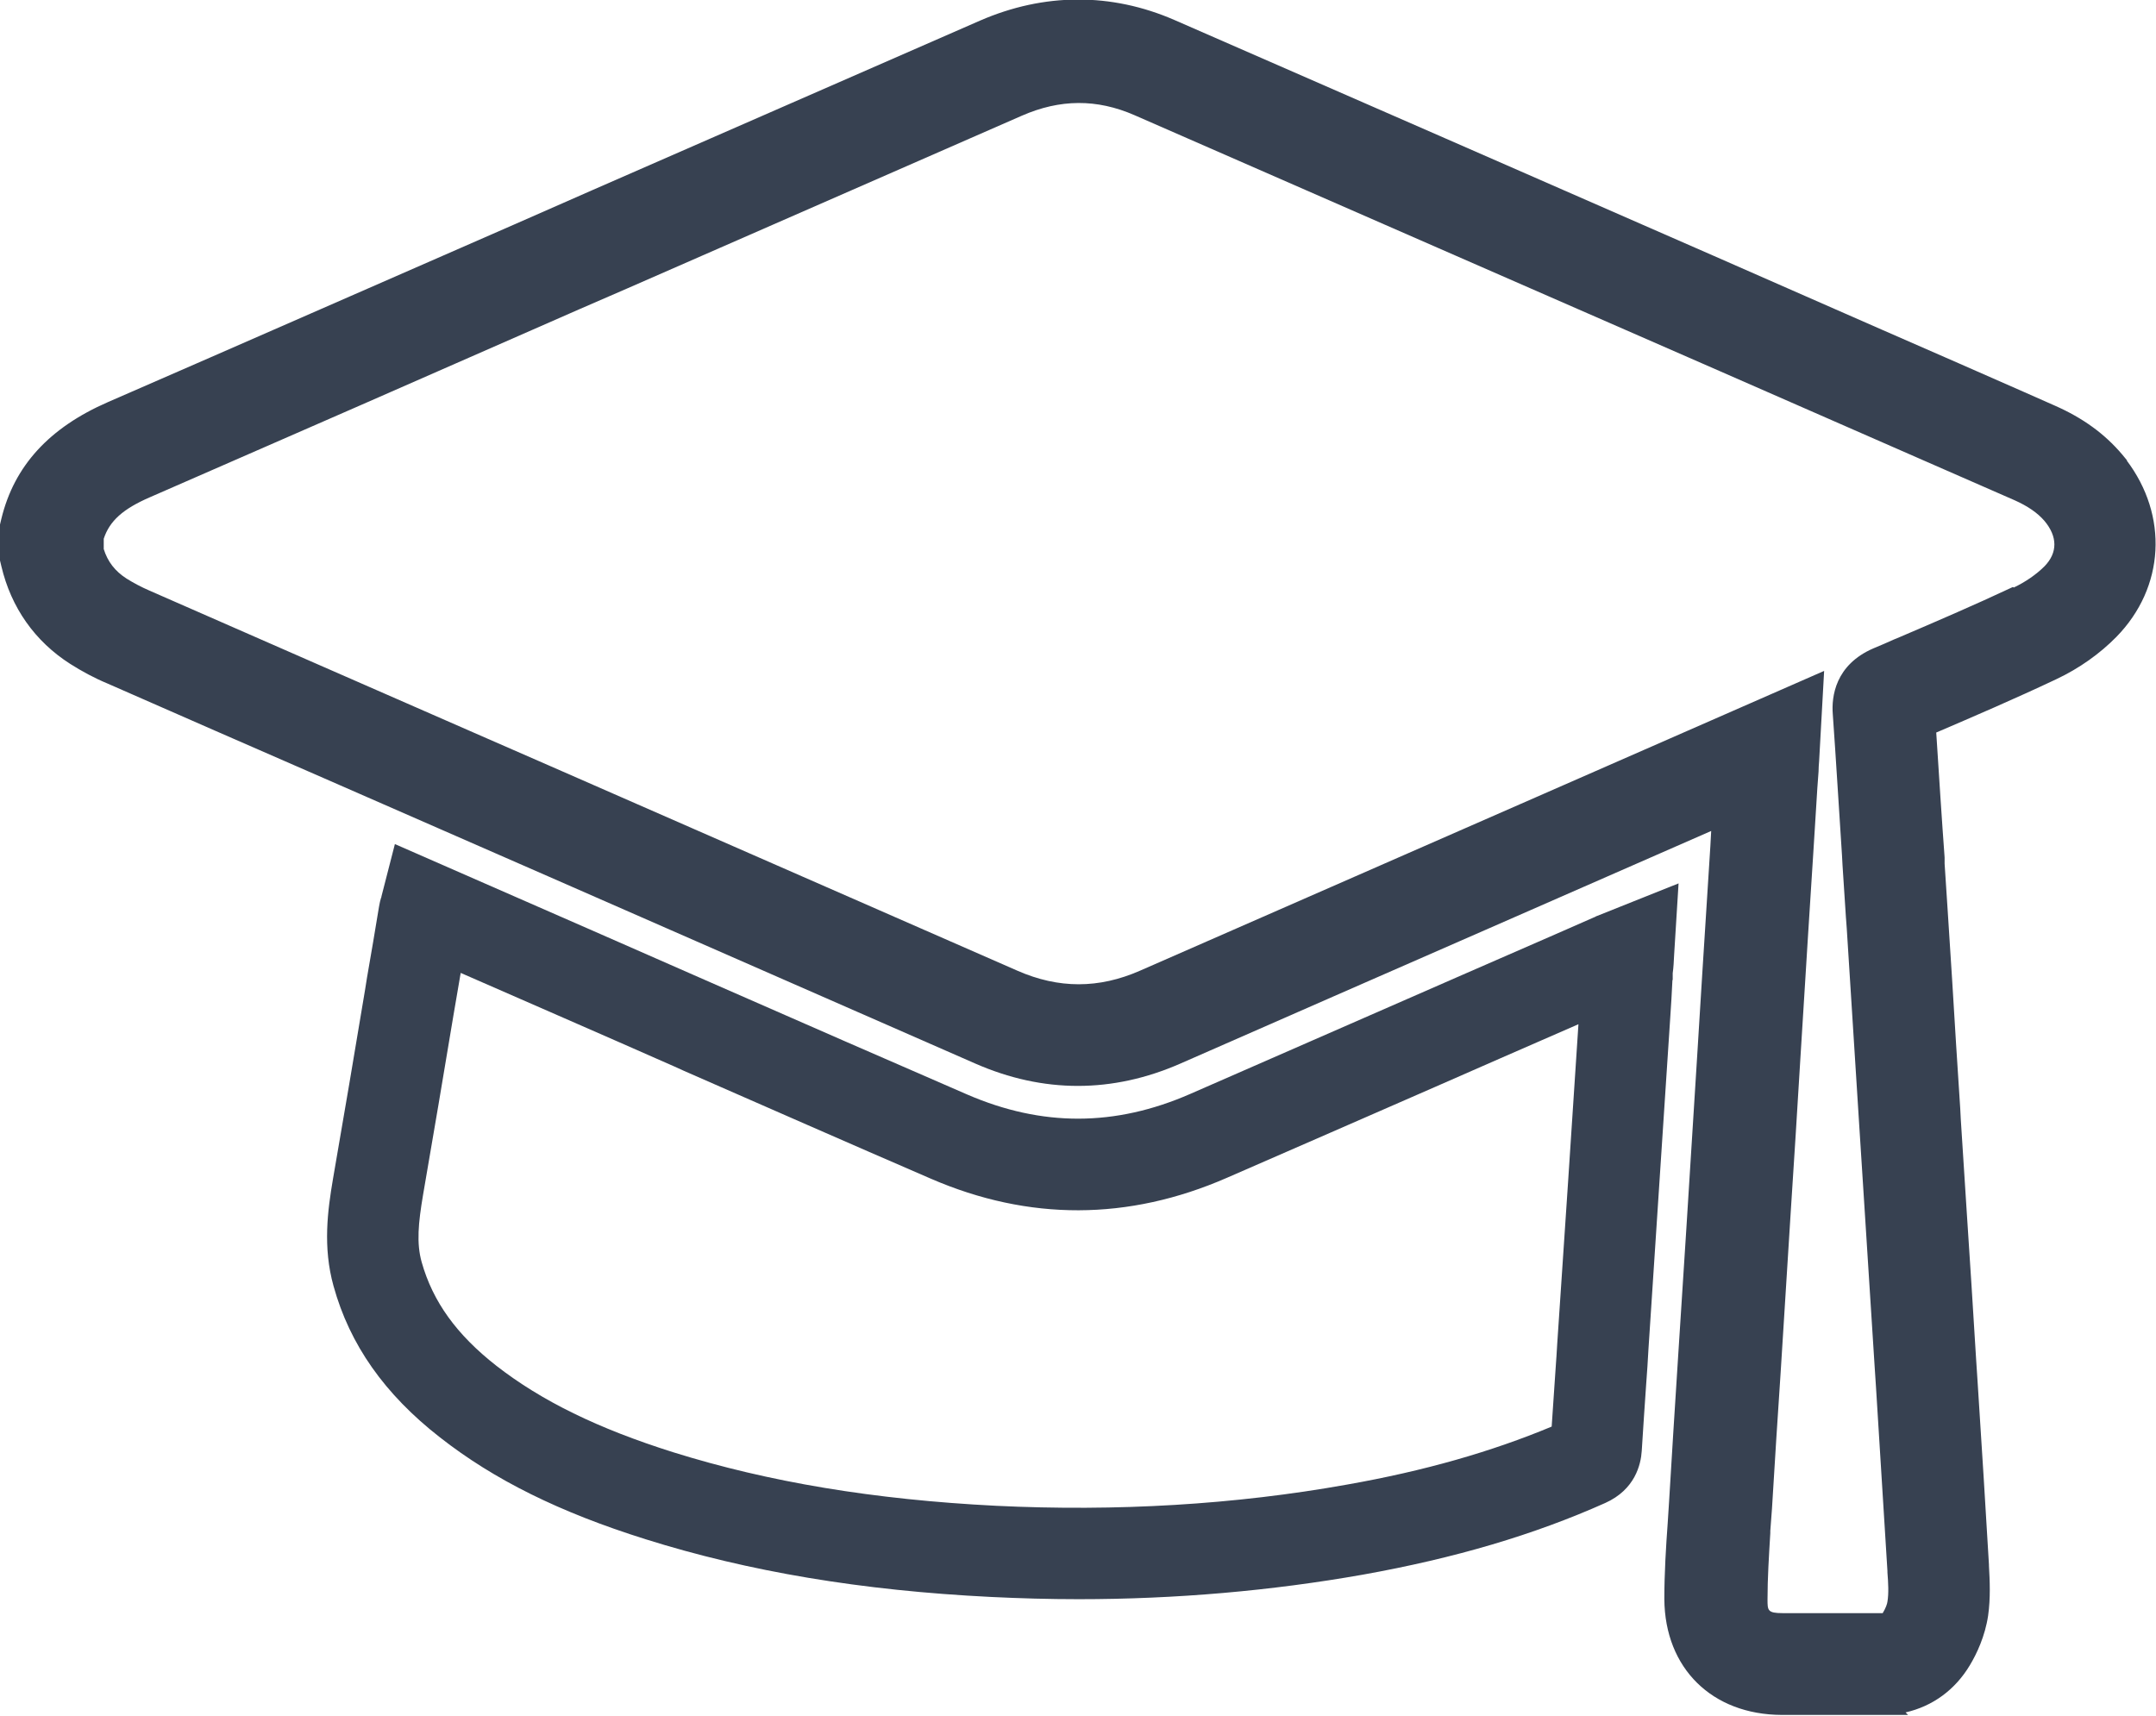
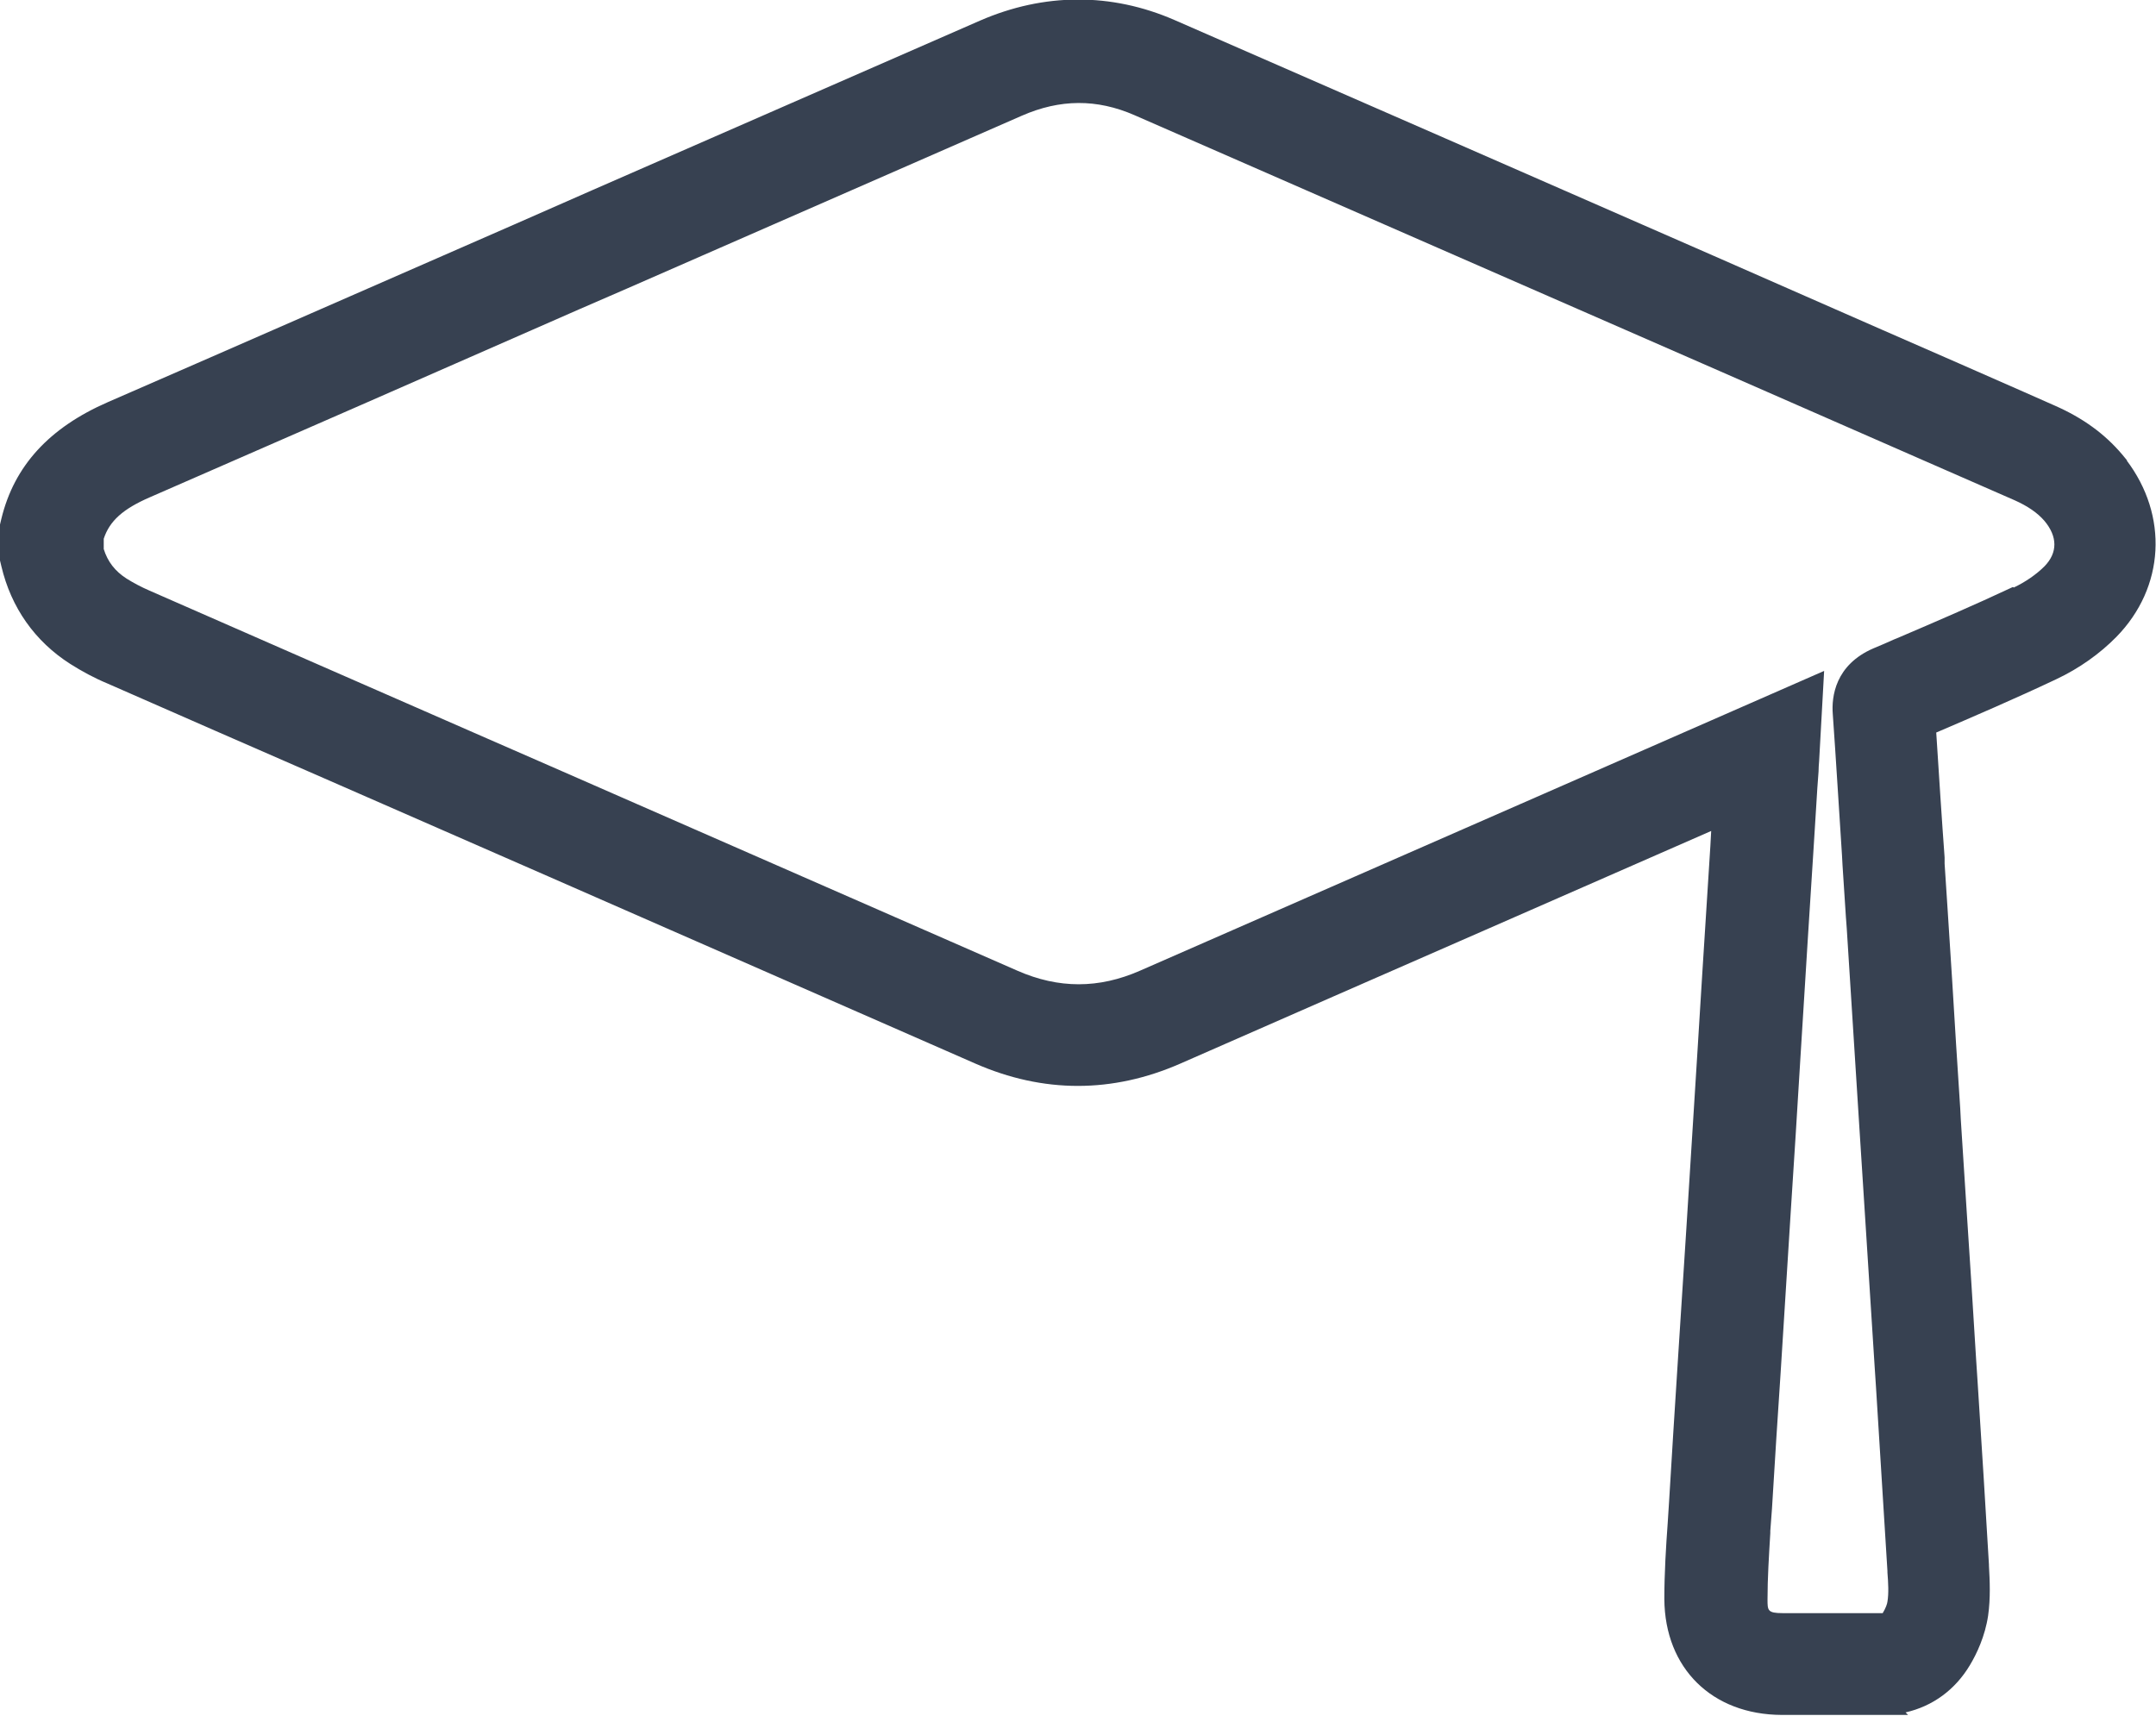
<svg xmlns="http://www.w3.org/2000/svg" id="Layer_1" data-name="Layer 1" version="1.1" viewBox="0 0 773.1 615.3">
  <defs>
    <style>
      .cls-1 {
        fill: #374151;
        stroke-width: 0px;
      }
    </style>
  </defs>
  <path class="cls-1" d="M762.7,165.2h.1s-1.9-2.3-1.9-2.3c-6.2-7.3-14-13-24-17.4l-11.3-5c-7.7-3.4-15.5-6.8-23.2-10.2-18.3-8-36.6-16-55-24.1l-33-14.5c-63.3-27.7-128.8-56.4-193.2-84.5-22.7-9.9-46.8-9.8-69.8.2-46.3,20.2-92.5,40.5-138.8,60.7l-28.2,12.4c-48.1,21-97.2,42.6-145.7,63.7-21.1,9.2-33.6,22.9-38.2,41.8l-.5,2.1v12.9l.5,2.1c3.5,14.8,12,26.9,24.7,35,4.1,2.6,8.5,5,13.3,7,25.9,11.4,51.8,22.7,77.7,34l80.2,35.1c51.1,22.4,102.2,44.8,153.3,67.2,24.4,10.7,49.2,10.7,73.6,0,36.3-15.9,73.1-32.1,109.3-47.9l81-35.5c-.1,1.8-.2,3.7-.3,5.5l-2.9,45.7c-.6,9.2-1.1,18.3-1.7,27.5-1.3,21.3-2.7,42.5-4,63.8l-2.9,45.1c-1.3,20.3-2.4,37.6-3.3,52.9-.2,2.6-.3,5.2-.5,7.8-.6,8.3-1.2,17.7-1.2,27.2.2,24.8,17.1,41.4,42.1,41.5h12.1c7.5,0,15.4,0,23.4,0h9.8l-.9-.9c9.7-2.2,17.8-8.1,23.1-17,2.4-4,5.4-10.3,6.5-17.7.9-6.4.6-12.5.3-17.9v-.4c-1.2-20.5-2.5-41.2-4.1-66l-.5-7.6c-1.1-17.8-2.2-35.6-3.4-53.4-.7-10.9-1.4-21.8-2.1-32.7l-.2-3.9c-1-15.4-2-30.7-2.9-46.1l-1.6-24.9c-.4-5.6-.7-11.2-1.1-16.8v-2.2c-1-13.5-2-29.2-3-44.8,13.3-5.7,28.4-12.2,43-19.1,8.3-3.9,15.7-9.2,21.6-15.2,17.4-17.8,18.7-43.5,3.6-63.4ZM721.8,210.5c-13.6,6.4-27.8,12.5-41.6,18.4l-1,.4h0c-2.5,1.1-4.9,2.2-7.4,3.2-13.7,5.9-15.1,17.3-14.6,23.6,1.2,16.8,2.2,34,3.3,50.6l.2,3.7c.4,6.1.8,12.3,1.2,18.4l.3,4c1.5,23.7,3,47.3,4.5,71,.7,10.9,1.4,21.8,2.1,32.8l1.3,20.4c.7,11,1.4,22,2.1,32.9l.5,7.6c1.2,19.1,2.7,42.9,4.1,65.9v.5c.3,3.7.5,7.6,0,10.5-.1.8-.6,2.3-1.7,4.1,0,0-.2,0-.2,0-3.9,0-7.8,0-11.7,0h-24c-5.4,0-5.4-1-5.4-4.9,0-7.7.5-15.5,1-23.8v-.8c.2-2.7.4-5.3.6-8,1-16.7,2.1-33.9,3.1-48.7l3.6-57.3c1.2-18.6,2.4-37.1,3.5-55.7.6-9.6,1.2-19.3,1.8-28.9l.8-12.9c.7-10.5,1.3-20.9,2-31.4.4-5.8.7-11.7,1.1-17.6.2-3.9.5-7.8.8-11.8,0-1.2.1-2.4.2-3.7l1.8-32.4-100.6,44.1c-47.4,20.8-96.5,42.3-144.7,63.4-14.8,6.5-29.2,6.5-44,0-56-24.5-112-49.1-168-73.6l-22.2-9.7c-40.4-17.7-80.7-35.3-121-53-3-1.3-5.8-2.8-8.2-4.3-4.2-2.7-6.8-6.1-8.2-10.6v-3.7c2.1-6.4,6.9-10.7,16.6-14.9,50.2-21.9,101.4-44.3,153.7-67.3l17.5-7.6c47.1-20.6,94.3-41.3,141.4-61.9,13.7-6,26.9-6.1,40.4-.2,73.2,32,146.7,64.2,209.9,91.8l71.2,31.2c11.5,5,23,10.1,34.5,15.1,4.7,2.1,8.2,4.5,10.7,7.4,4.7,5.6,4.8,11.4,0,16.3-2.9,2.9-6.8,5.6-11,7.6Z" />
-   <path class="cls-1" d="M599.8,351.4v-2.4c.3-2.1.4-4.3.5-6.4l1.6-25.8-29.8,11.9h.1s-16.4,7.2-16.4,7.2c-10.5,4.6-20.9,9.1-31.4,13.7-34.7,15.2-66,28.9-97.6,42.7-27,11.8-53.2,11.8-80,.2-29.5-12.8-59-25.7-91.8-40.1-13.1-5.8-26.3-11.5-39.4-17.3l-74-32.4-4.8,18.7c0,.3-.1.5-.2.7-.2.7-.5,1.8-.7,3.1-1.4,8.5-2.8,16.9-4.3,25.4l-.7,4.4c-3.7,22.3-7.6,45.3-11.5,67.8-1.9,11.2-3.7,24.4.2,38.4,5.8,21,18.3,38.8,38.2,54.3,19.4,15.2,42.8,26.8,73.7,36.5,36.9,11.6,77.4,18.4,123.9,20.7,10.3.5,20.8.8,31.4.8,34.8,0,69.1-3,101.9-8.8,33-5.9,61.4-14.3,86.9-25.7,10.7-4.8,12.8-13.8,13.1-18.7.5-8.2,1.1-16.8,1.6-24.1.3-4.1.6-8.2.8-12.3,2.6-39.6,5.2-79.1,7.8-118.7.3-4.5.6-9.1.8-13.7ZM558.1,486.6c-.2,2.4-.3,4.9-.5,7.3-.4,5.5-.8,11.6-1.2,17.7-21.6,9-45.6,15.9-73.4,20.8-40.2,7.2-82.6,9.7-125.9,7.6-43.6-2.2-81.5-8.5-115.7-19.2-27-8.5-47.2-18.4-63.4-31-14.3-11.2-22.8-23-26.8-37.2-1.9-6.8-1.2-14,.5-24.1,3.7-21.4,7.4-43.3,10.9-64.4l2.6-15.2,37.3,16.3c13.1,5.7,26.2,11.5,39.4,17.3l3.3,1.5c29,12.7,59,25.9,88.6,38.7,35.1,15.2,70.8,15.1,106.1-.3,24.9-10.8,50.1-21.9,74.9-32.7l22.8-10c9.5-4.1,18.9-8.3,28.4-12.4-2.5,38.2-5,76.4-7.6,114.5l-.3,4.9h0Z" />
</svg>